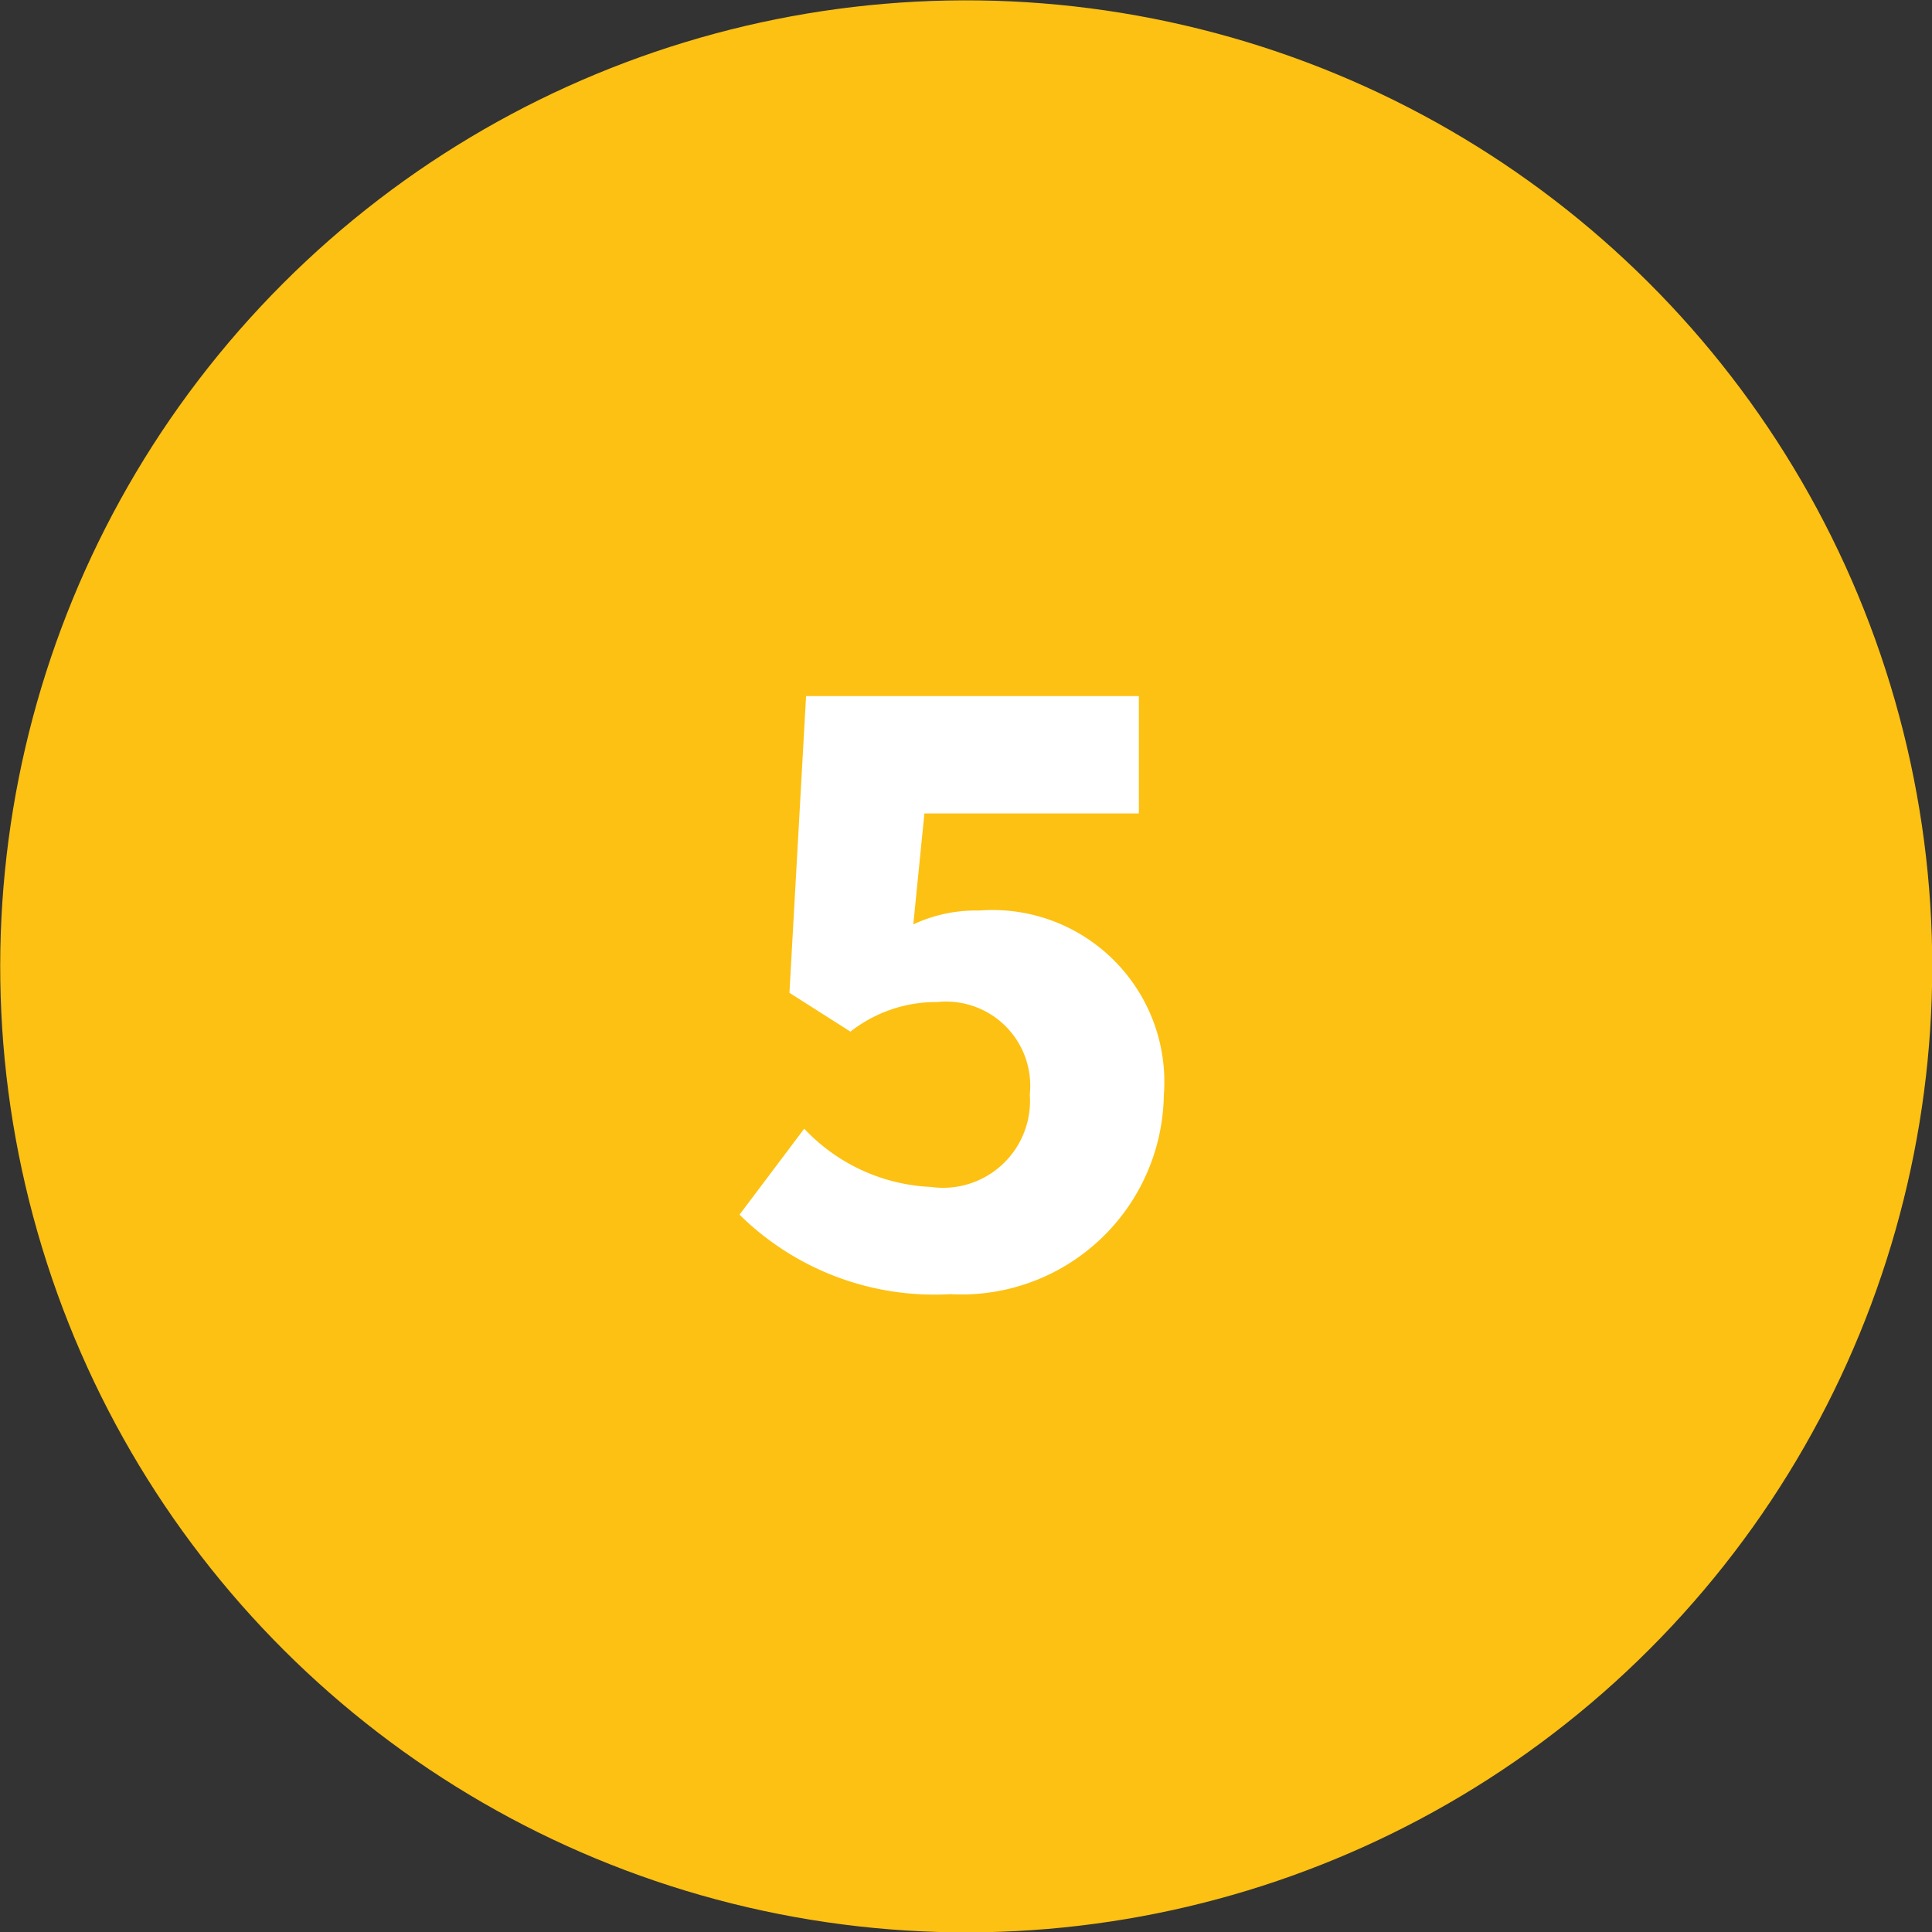
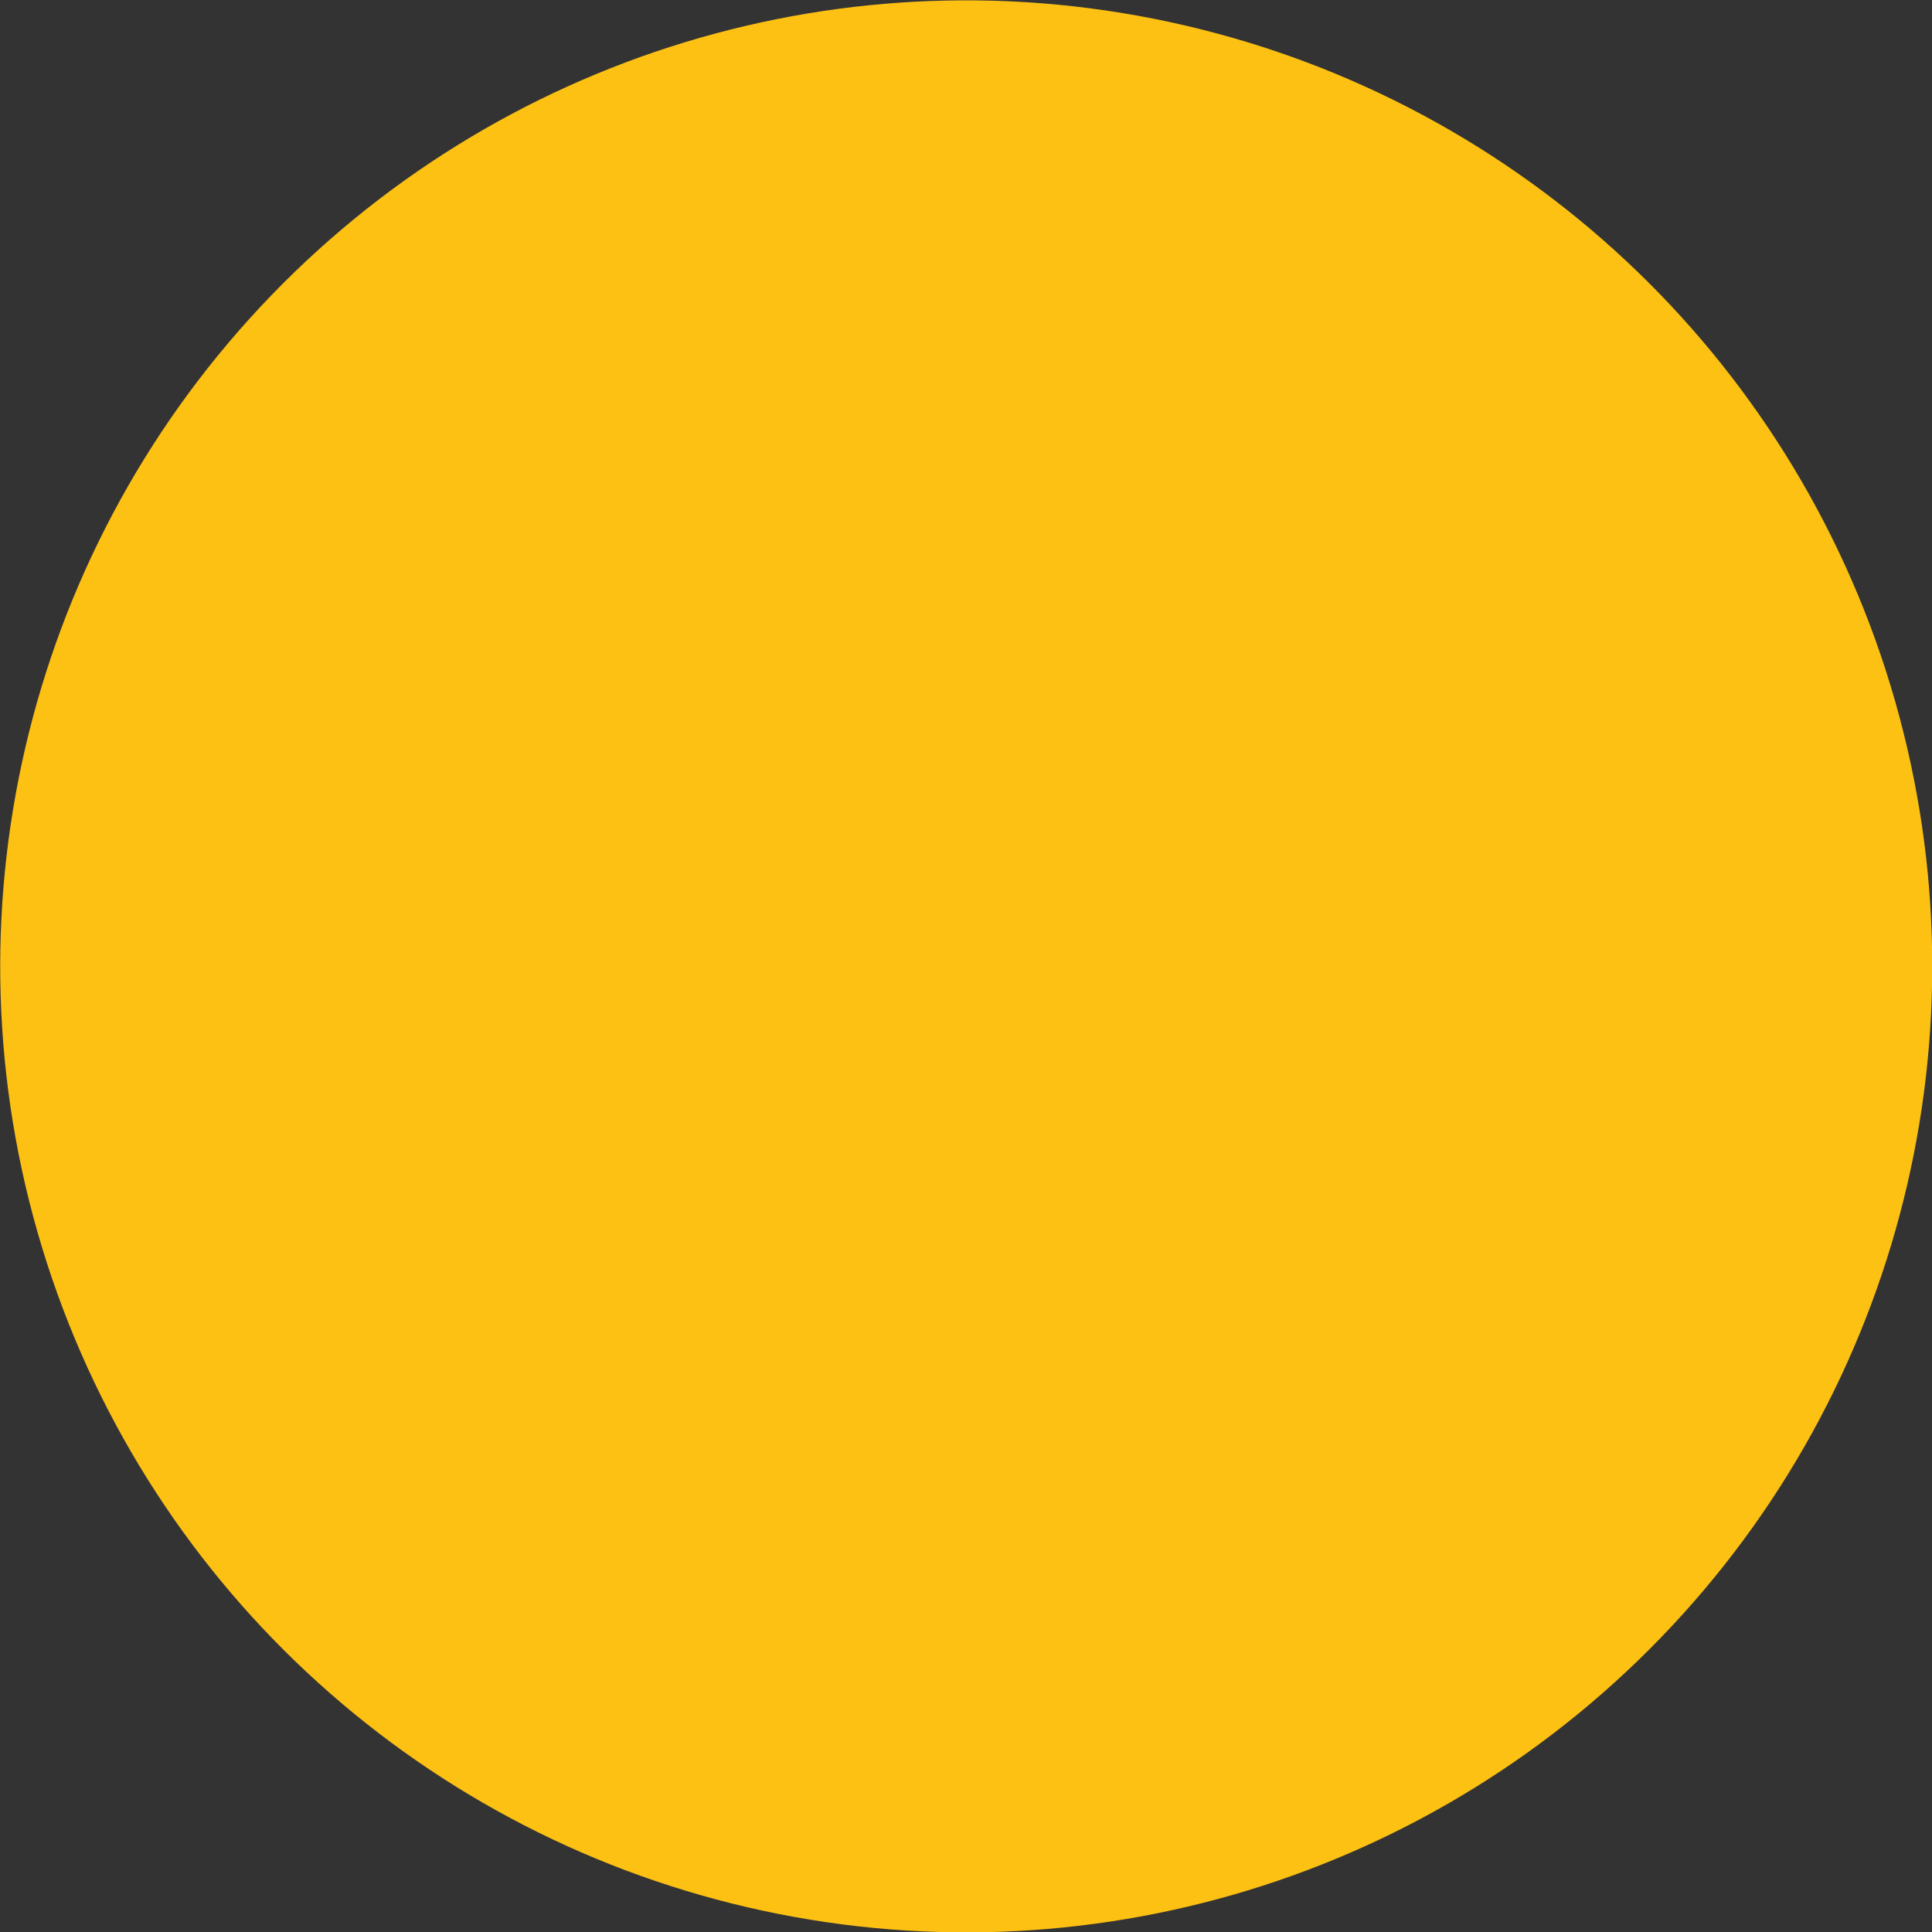
<svg xmlns="http://www.w3.org/2000/svg" viewBox="0 0 20.9 20.9">
  <rect x="0" y="0" width="20.9" height="20.9" fill="#333333" stroke="none" />
  <defs>
    <style>.cls-1{fill:#fdc113;}.cls-2{fill:#fff;}</style>
  </defs>
  <g id="Layer_2" data-name="Layer 2">
    <g id="Layer_1-2" data-name="Layer 1">
      <circle class="cls-1" cx="10.45" cy="10.45" r="10.45" transform="translate(-2.09 18.27) rotate(-76.93)" />
-       <path class="cls-2" d="M8.7,12.21a2,2,0,0,0,1.37.63.94.94,0,0,0,1.07-1,.91.91,0,0,0-1-1,1.5,1.5,0,0,0-.94.32l-.66-.42.18-3.21h3.6V8.8H10L9.88,10a1.59,1.59,0,0,1,.71-.15,1.86,1.86,0,0,1,2,2A2.19,2.19,0,0,1,10.28,14,3,3,0,0,1,8,13.14Z" />
    </g>
  </g>
</svg>